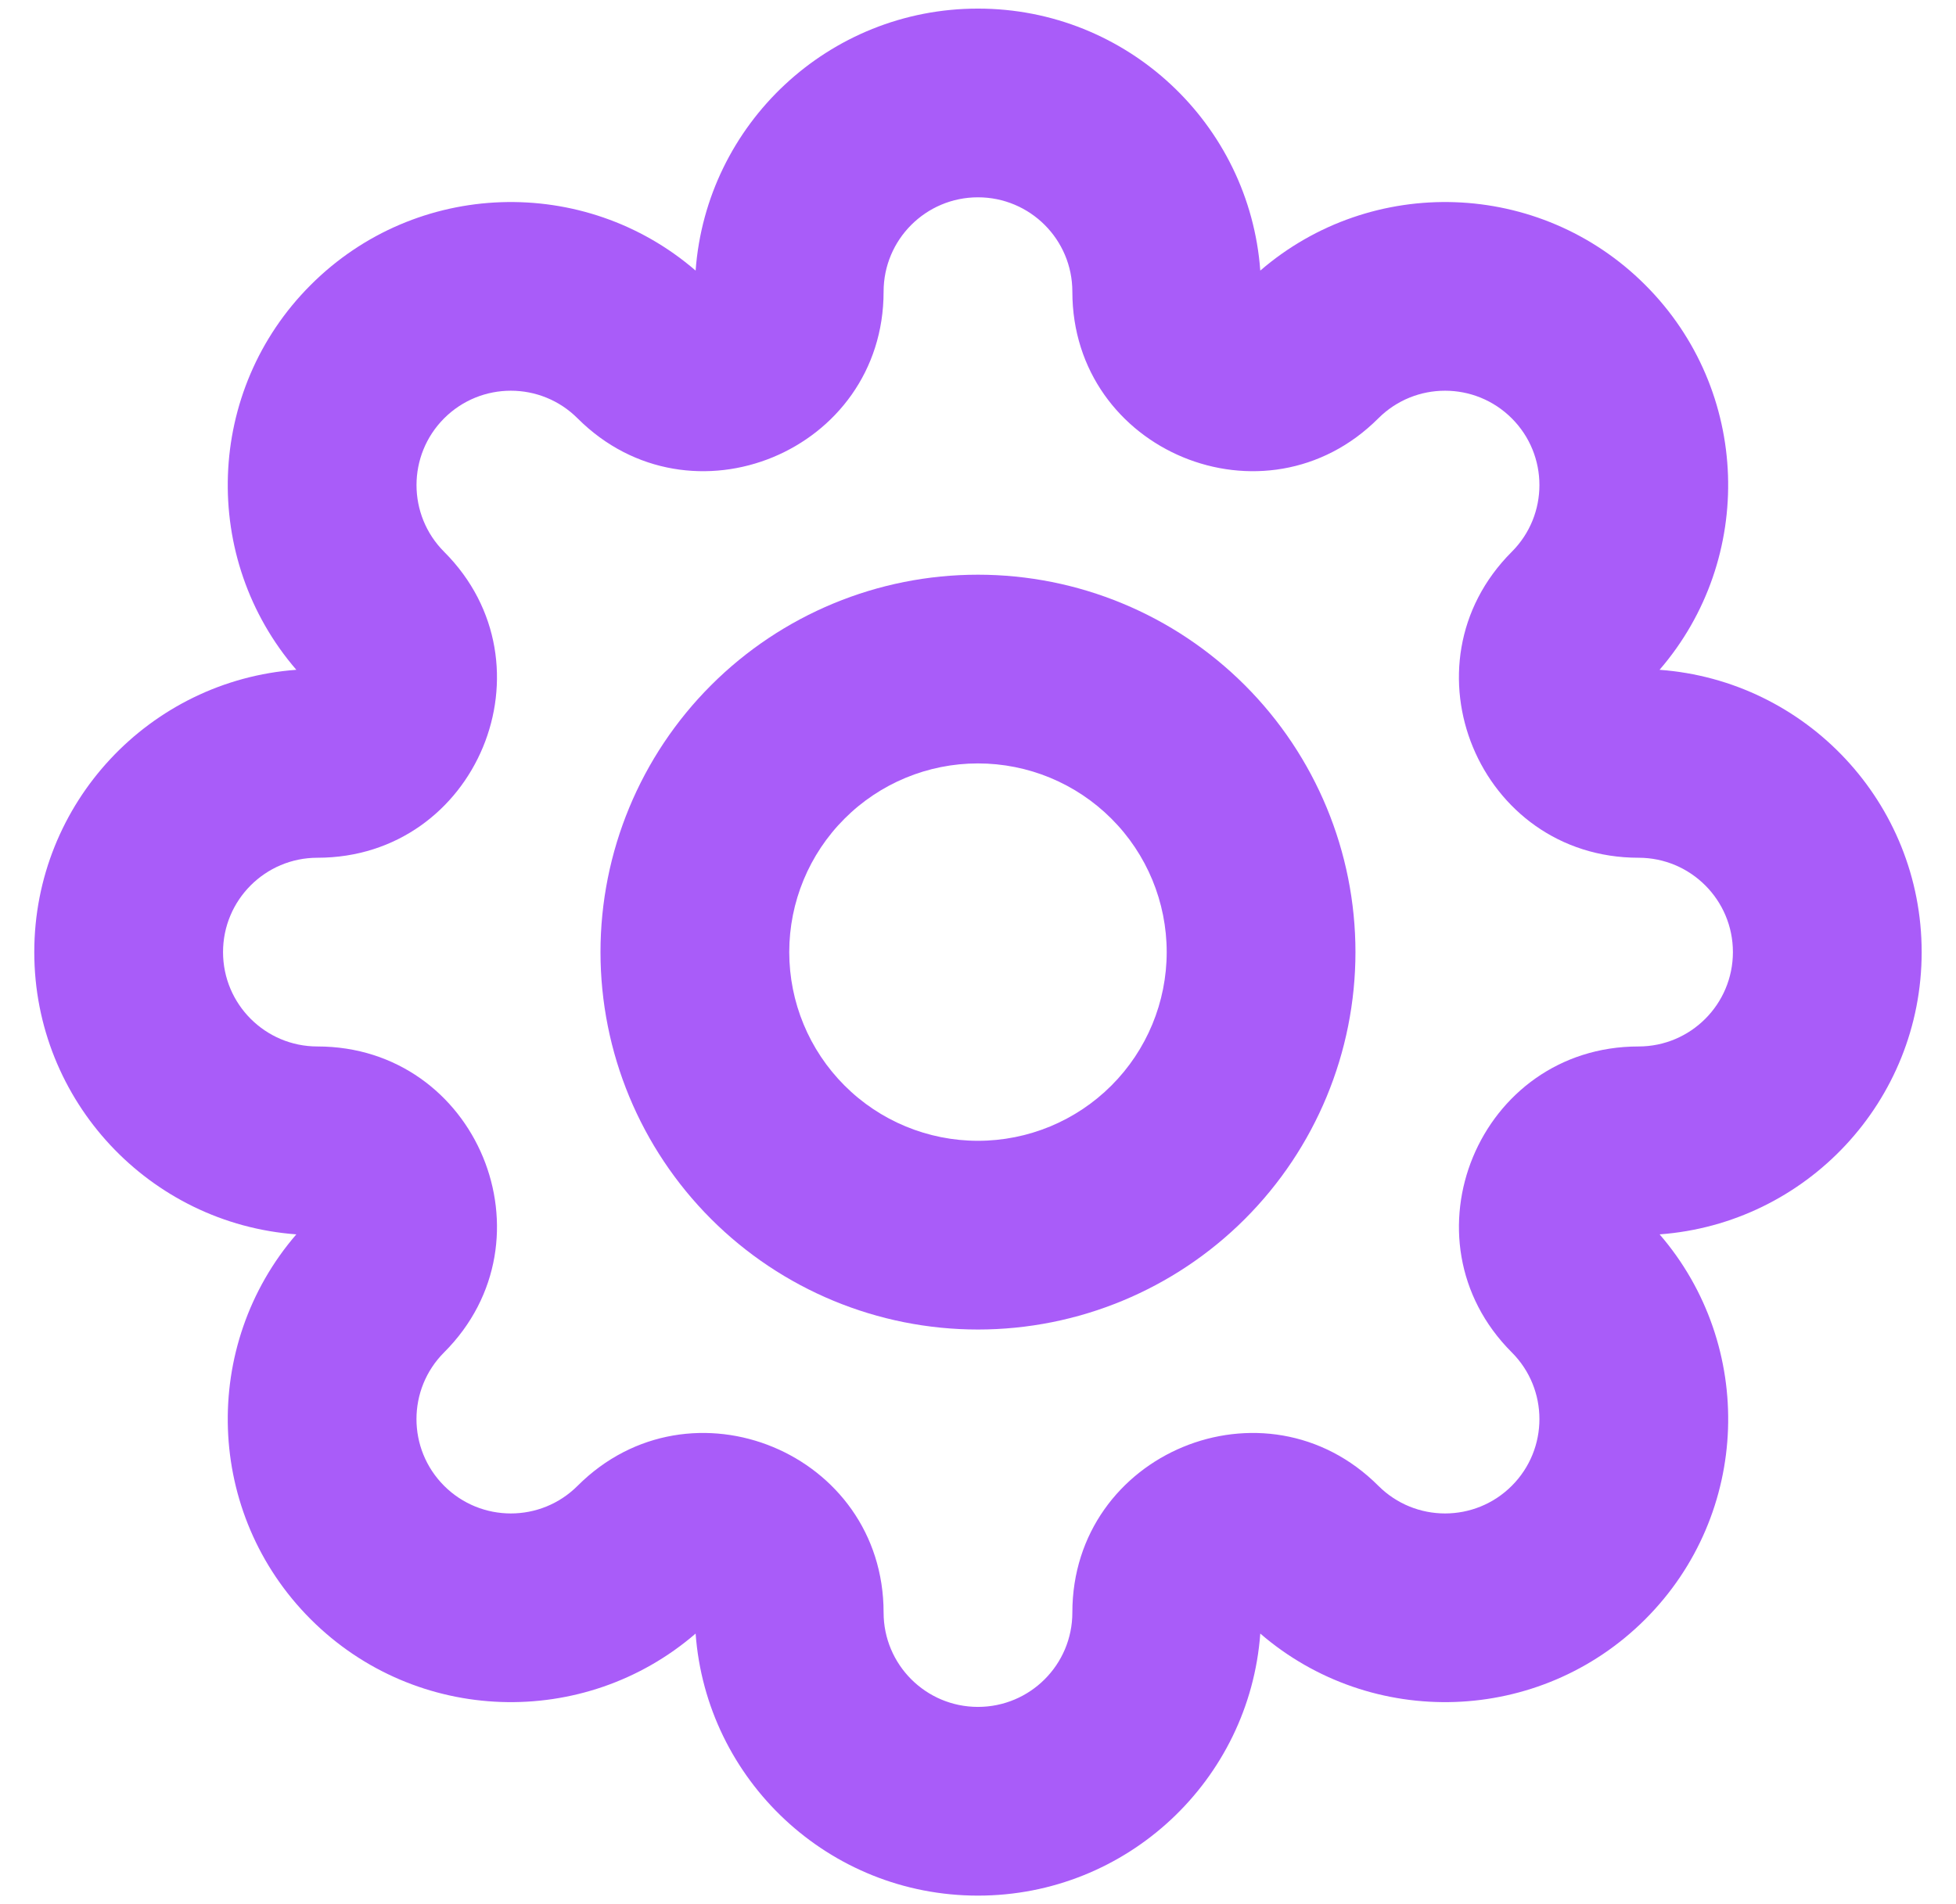
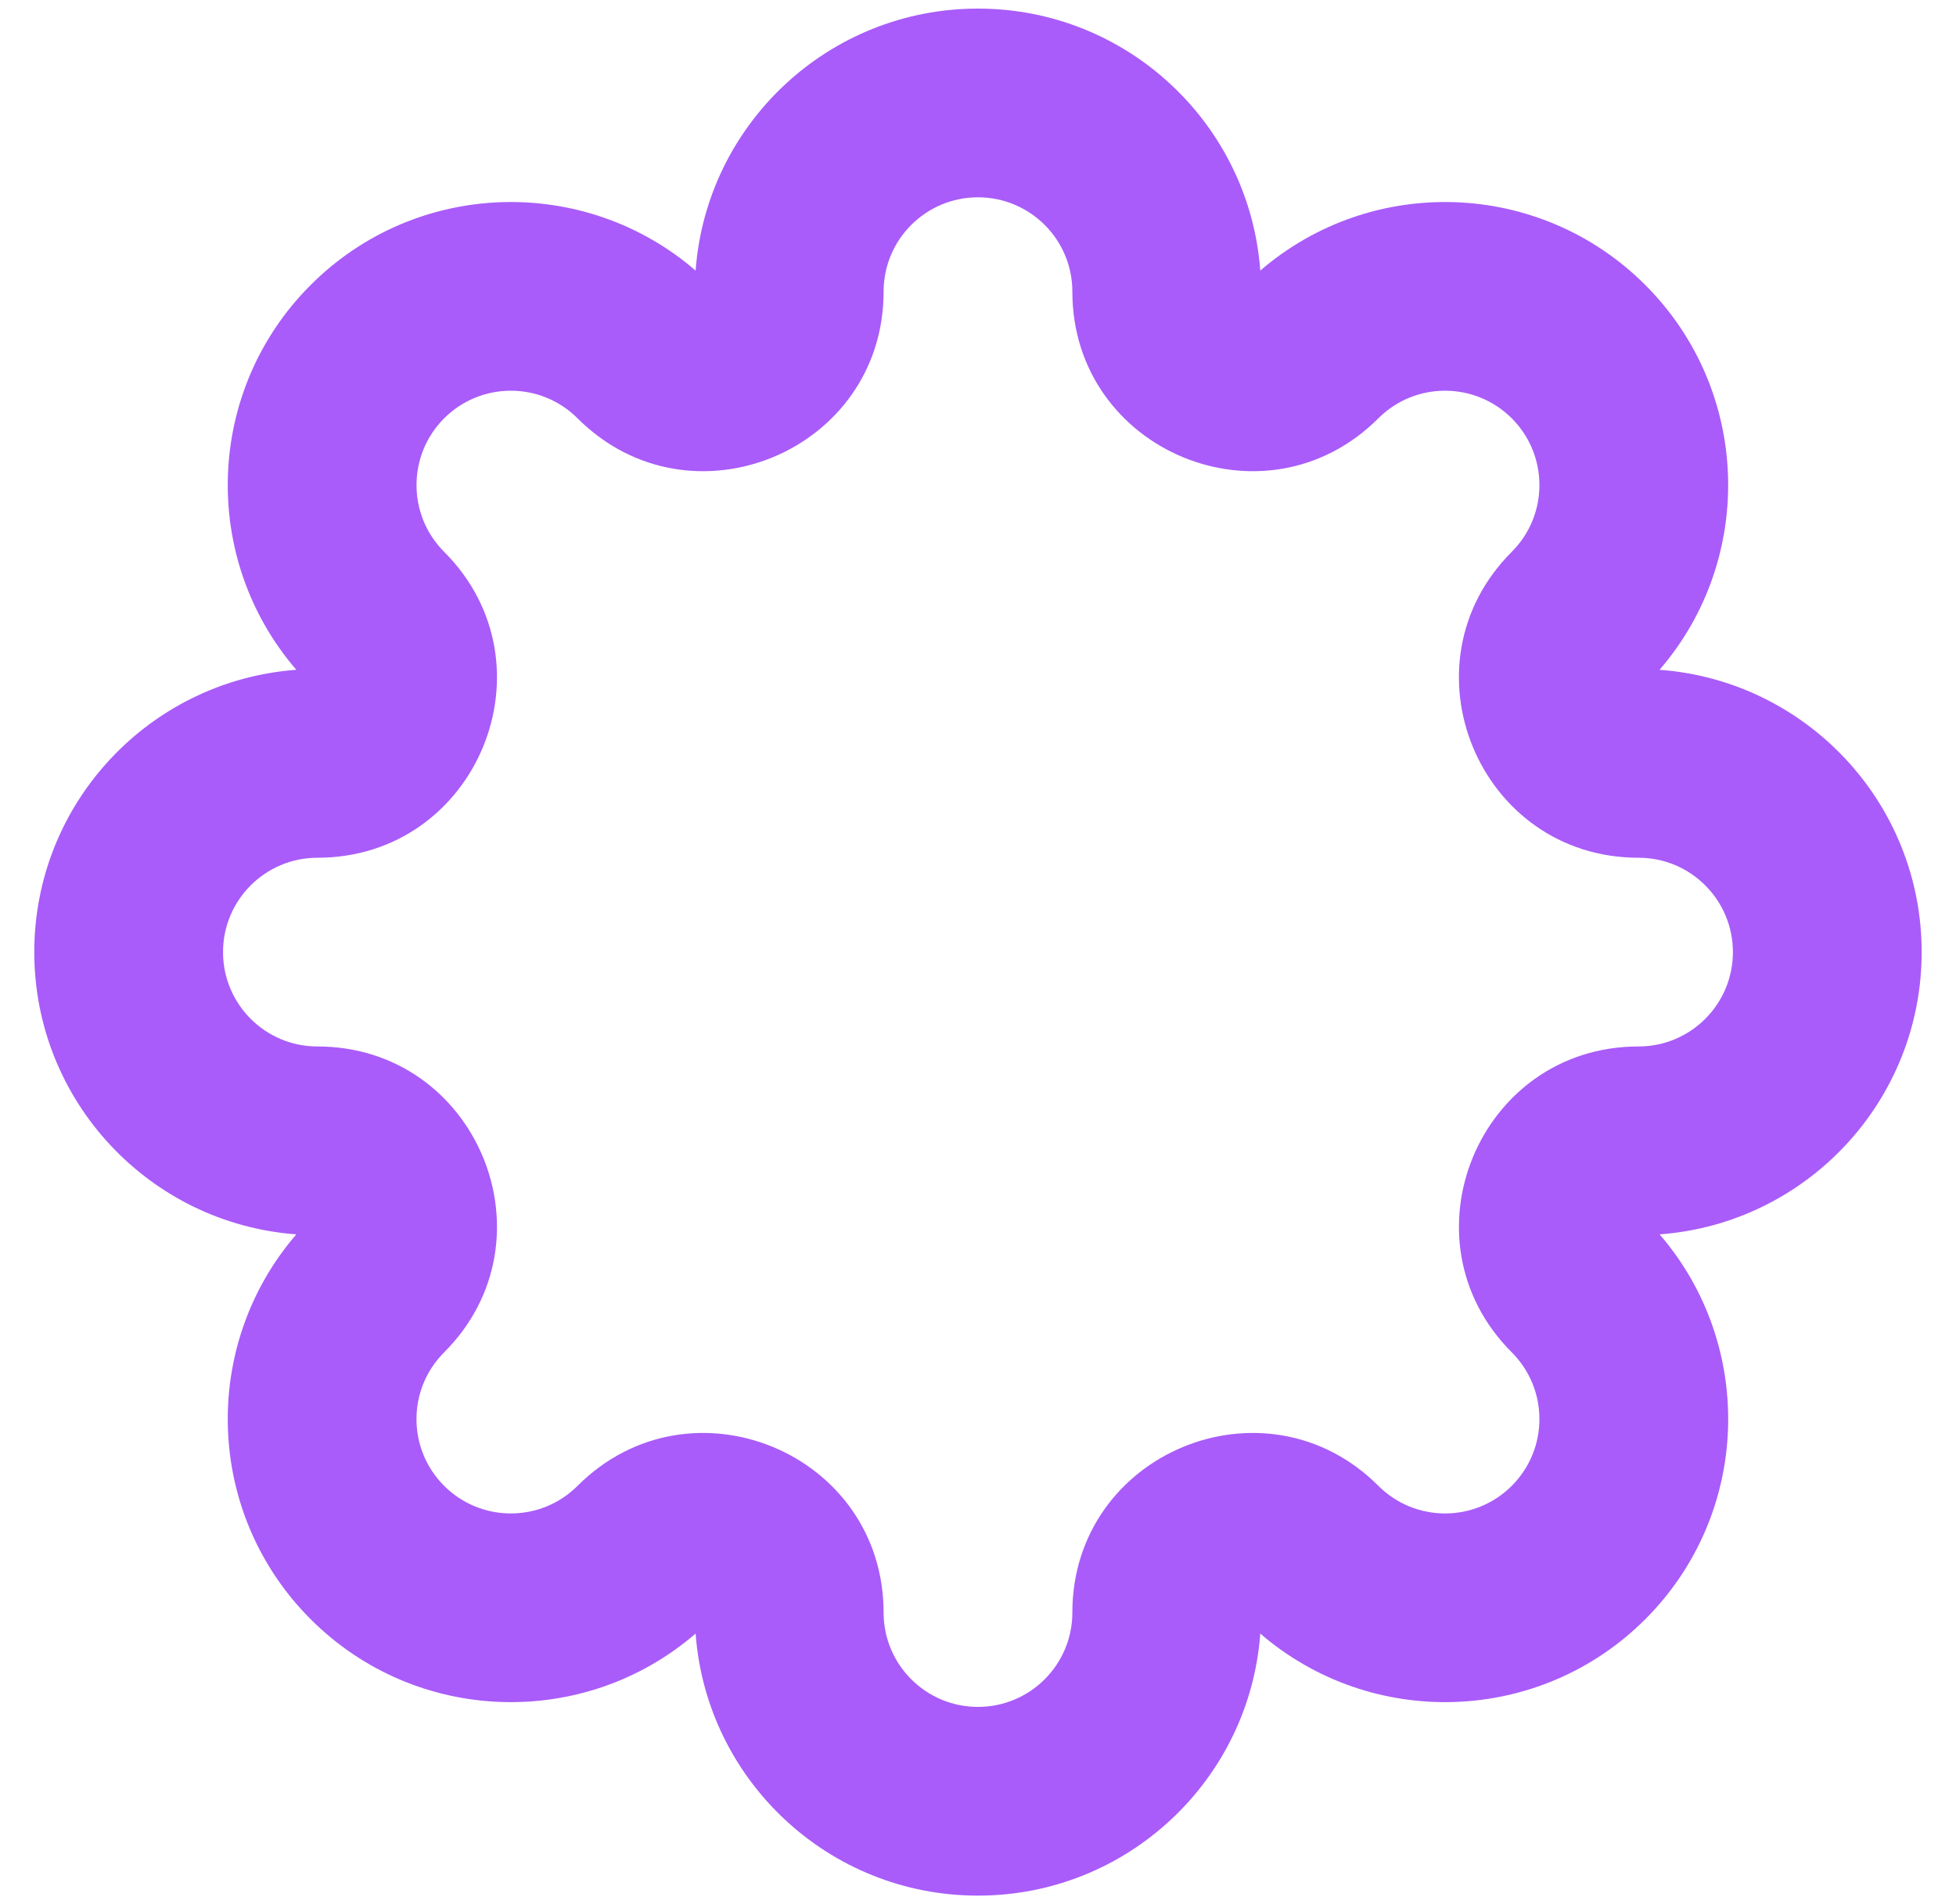
<svg xmlns="http://www.w3.org/2000/svg" width="38" height="37" viewBox="0 0 38 37" fill="none">
  <g clip-path="url(#clip0_45_147)">
    <path d="M18.999 3.834C17.987 3.834 17.166 4.654 17.166 5.667C17.166 8.769 13.415 10.323 11.221 8.129C10.505 7.413 9.344 7.413 8.628 8.129C7.913 8.845 7.913 10.006 8.628 10.722C10.822 12.916 9.268 16.667 6.166 16.667C5.154 16.667 4.333 17.488 4.333 18.5C4.333 19.513 5.154 20.334 6.166 20.334C9.269 20.334 10.822 24.085 8.628 26.278C7.912 26.994 7.912 28.155 8.628 28.871C9.344 29.587 10.505 29.587 11.221 28.871C13.415 26.677 17.166 28.231 17.166 31.334C17.166 32.346 17.987 33.167 18.999 33.167C20.012 33.167 20.833 32.346 20.833 31.334C20.833 28.231 24.584 26.677 26.778 28.871C27.494 29.587 28.654 29.587 29.37 28.871C30.086 28.155 30.086 26.994 29.37 26.278C27.177 24.085 28.73 20.334 31.833 20.334C32.845 20.334 33.666 19.513 33.666 18.5C33.666 17.488 32.845 16.667 31.833 16.667C28.73 16.667 27.176 12.916 29.37 10.722C30.086 10.006 30.086 8.845 29.37 8.129C28.654 7.413 27.493 7.413 26.777 8.129C24.584 10.323 20.833 8.769 20.833 5.667C20.833 4.654 20.012 3.834 18.999 3.834ZM13.514 5.258C13.723 2.412 16.099 0.167 18.999 0.167C21.899 0.167 24.275 2.412 24.484 5.258C26.645 3.393 29.912 3.486 31.963 5.537C34.014 7.587 34.106 10.854 32.241 13.015C35.088 13.224 37.333 15.6 37.333 18.5C37.333 21.4 35.088 23.776 32.242 23.985C34.107 26.146 34.014 29.413 31.963 31.464C29.912 33.514 26.645 33.607 24.484 31.742C24.275 34.589 21.899 36.834 18.999 36.834C16.099 36.834 13.723 34.589 13.514 31.742C11.354 33.607 8.086 33.514 6.036 31.464C3.985 29.413 3.892 26.146 5.757 23.985C2.911 23.776 0.666 21.4 0.666 18.5C0.666 15.6 2.911 13.224 5.757 13.015C3.892 10.854 3.985 7.587 6.036 5.537C8.086 3.486 11.354 3.393 13.514 5.258Z" fill="#A95CF9" />
-     <path d="M18.999 14.834C18.027 14.834 17.094 15.22 16.407 15.908C15.719 16.595 15.333 17.528 15.333 18.5C15.333 19.473 15.719 20.405 16.407 21.093C17.094 21.781 18.027 22.167 18.999 22.167C19.972 22.167 20.904 21.781 21.592 21.093C22.28 20.405 22.666 19.473 22.666 18.5C22.666 17.528 22.28 16.595 21.592 15.908C20.904 15.22 19.972 14.834 18.999 14.834ZM13.814 13.315C15.189 11.94 17.054 11.167 18.999 11.167C20.944 11.167 22.81 11.94 24.185 13.315C25.56 14.69 26.333 16.555 26.333 18.5C26.333 20.445 25.56 22.311 24.185 23.686C22.81 25.061 20.944 25.834 18.999 25.834C17.054 25.834 15.189 25.061 13.814 23.686C12.439 22.311 11.666 20.445 11.666 18.5C11.666 16.555 12.439 14.69 13.814 13.315Z" fill="#A95CF9" />
  </g>
  <defs>
    <clipPath id="clip0_45_147">
      <rect width="36.667" height="36.667" fill="white" transform="translate(0.666 0.167)" />
    </clipPath>
  </defs>
</svg>